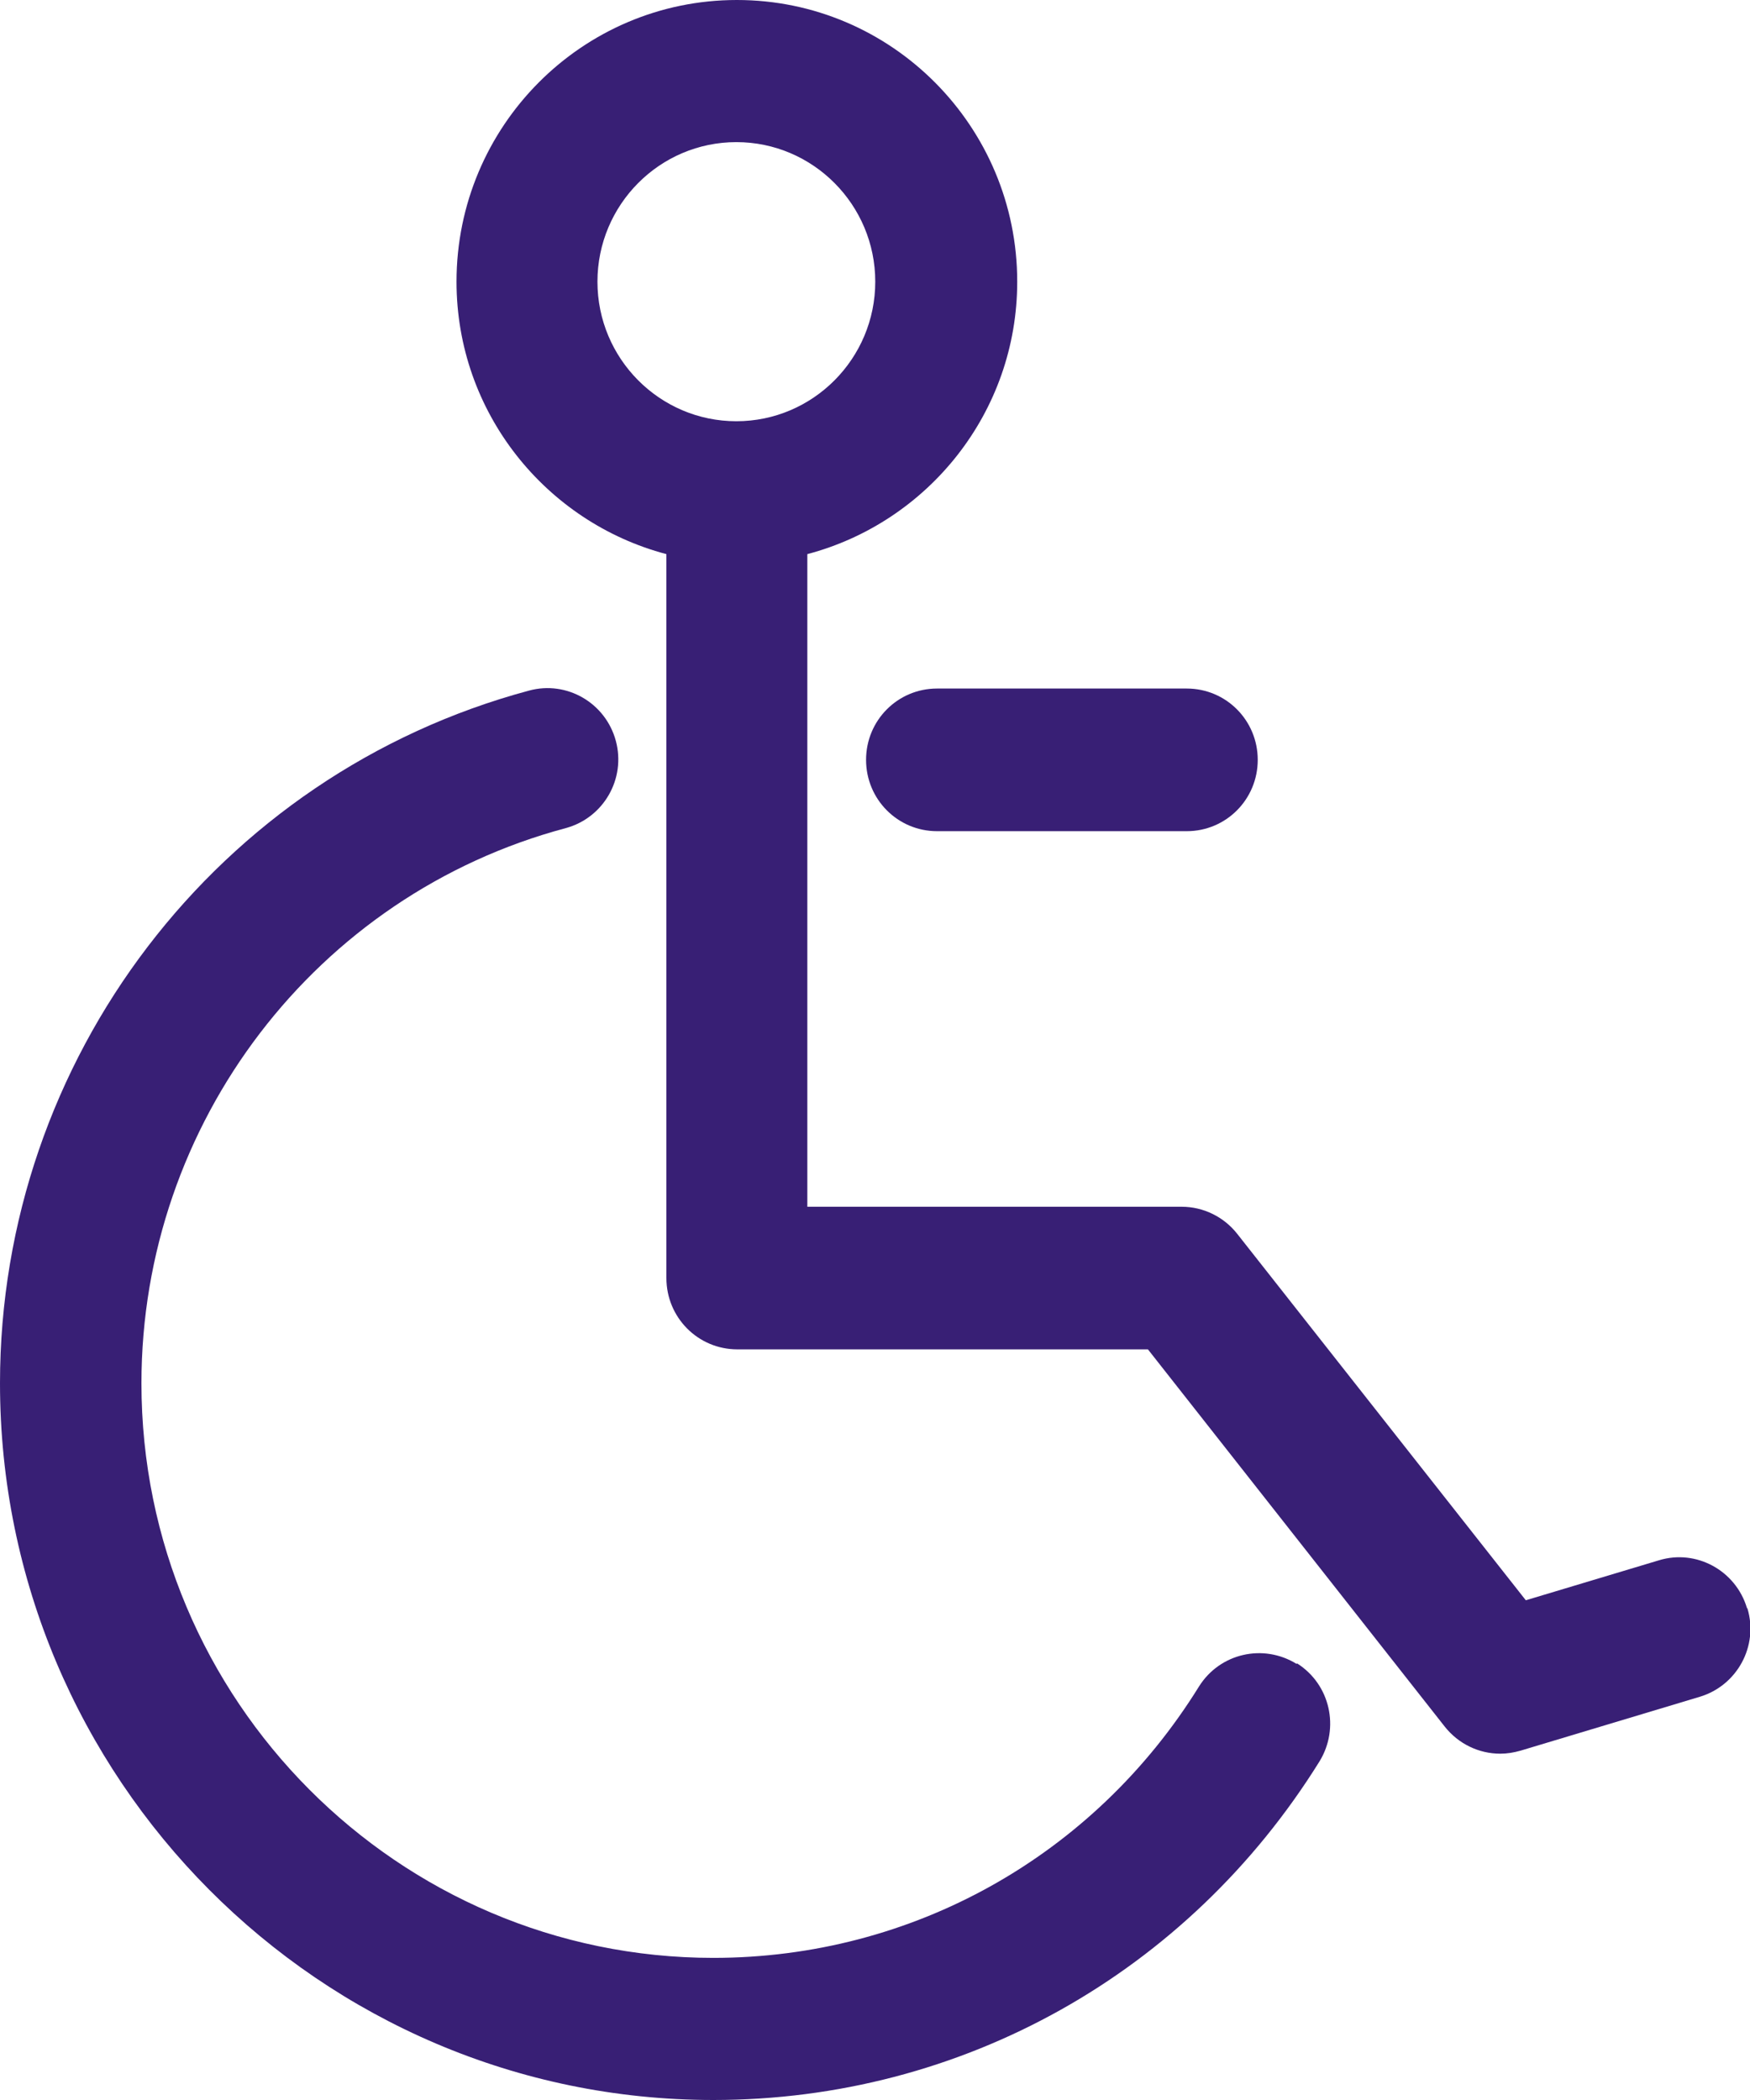
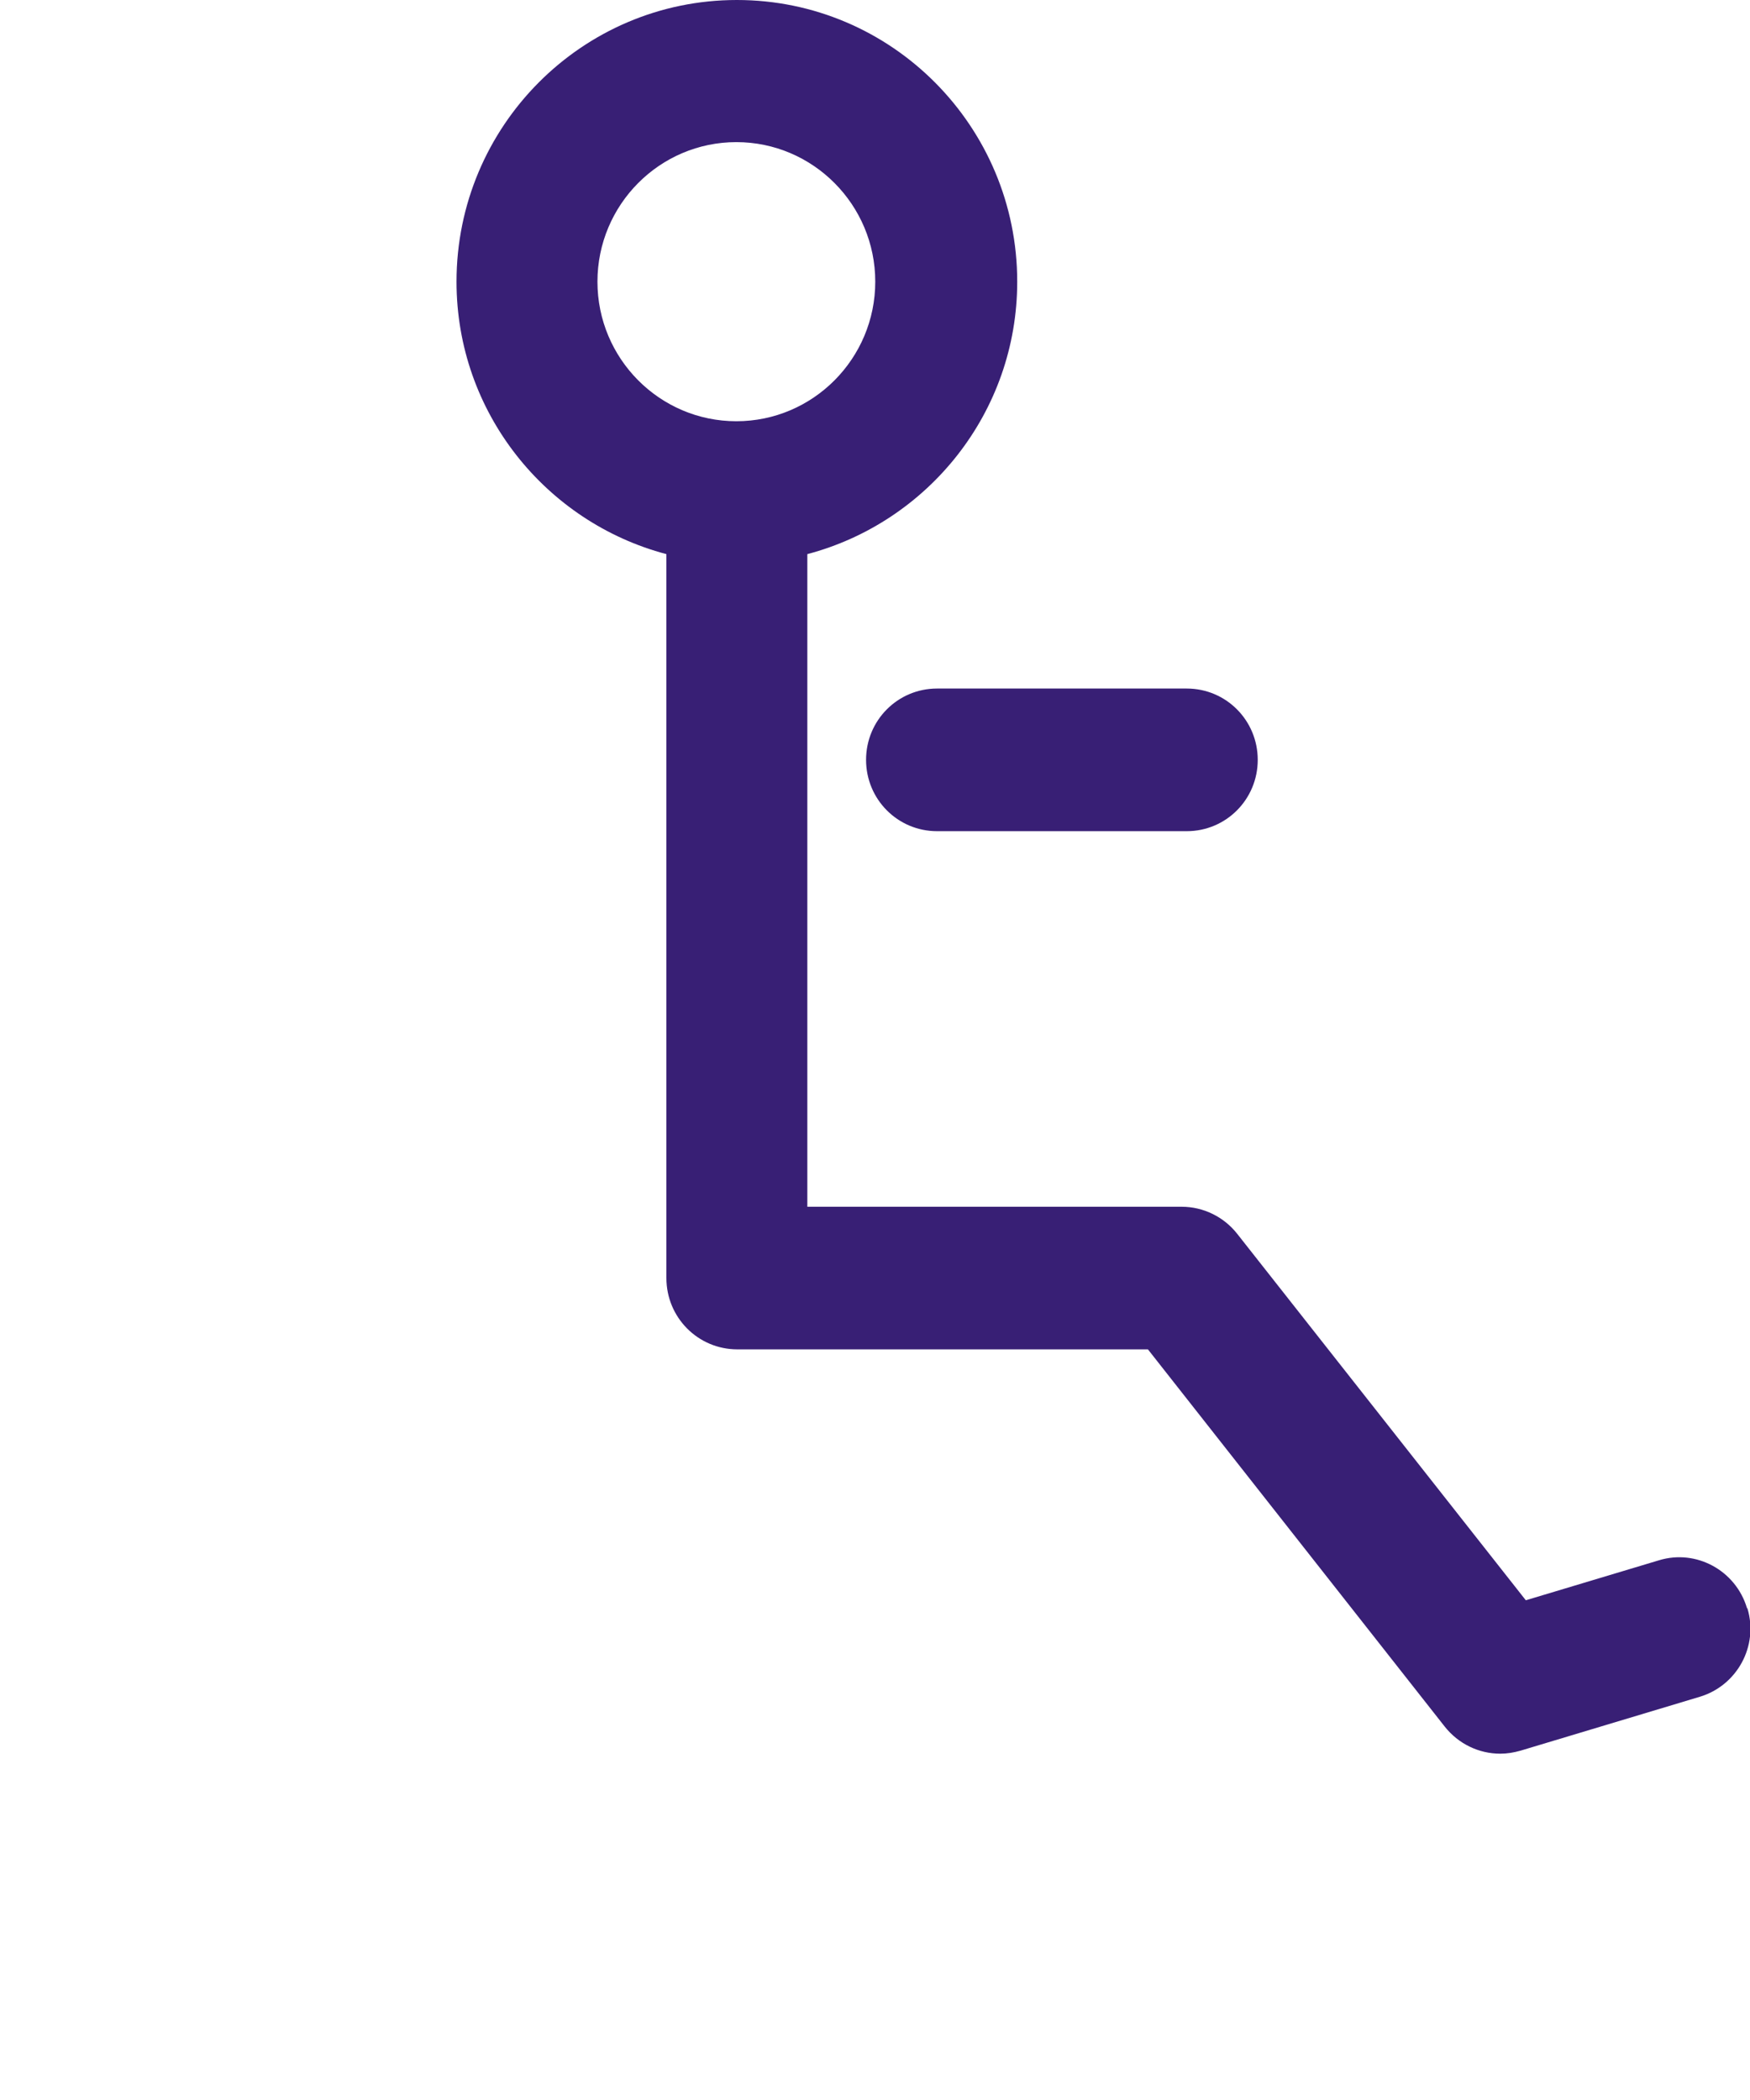
<svg xmlns="http://www.w3.org/2000/svg" width="75" height="90" viewBox="0 0 75 90" fill="none">
  <g clip-path="url(#clip0_3093_91)">
    <path d="M74.869 68.913C74.387 67.308 72.702 66.384 71.104 66.868L65.392 68.583L53.027 52.883C52.458 52.157 51.583 51.718 50.642 51.718H34.6V23.748C39.765 22.385 43.595 17.679 43.595 12.072C43.595 5.409 38.211 0 31.58 0C24.949 0 19.565 5.409 19.565 12.072C19.565 17.679 23.395 22.385 28.56 23.748V54.774C28.56 56.467 29.917 57.83 31.602 57.83H49.197L61.913 73.992C62.504 74.74 63.379 75.158 64.298 75.158C64.583 75.158 64.867 75.114 65.174 75.026L72.855 72.717C74.453 72.233 75.372 70.54 74.891 68.935L74.869 68.913ZM25.605 12.072C25.605 8.774 28.275 6.091 31.558 6.091C34.841 6.091 37.511 8.774 37.511 12.072C37.511 15.37 34.841 18.053 31.558 18.053C28.275 18.053 25.605 15.37 25.605 12.072Z" fill="#381F75" />
    <path d="M37.117 32.565C37.117 34.258 38.474 35.622 40.159 35.622H50.861C52.546 35.622 53.903 34.258 53.903 32.565C53.903 30.872 52.546 29.509 50.861 29.509H40.159C38.474 29.509 37.117 30.872 37.117 32.565Z" fill="#381F75" />
-     <path d="M55.566 71.309C54.144 70.43 52.283 70.848 51.386 72.277C46.878 79.555 39.087 83.909 30.573 83.909C17.07 83.909 6.062 72.871 6.062 59.282C6.062 48.133 13.547 38.348 24.249 35.49C25.868 35.05 26.831 33.379 26.393 31.752C25.956 30.125 24.292 29.157 22.673 29.597C9.323 33.181 0 45.385 0 59.282C0 76.213 13.722 90 30.573 90C41.209 90 50.905 84.569 56.551 75.487C57.426 74.058 57.011 72.189 55.588 71.287L55.566 71.309Z" fill="#381F75" />
  </g>
  <defs>
    <clipPath id="clip0_3093_91">
      <rect width="75" height="90" fill="white" />
    </clipPath>
  </defs>
</svg>